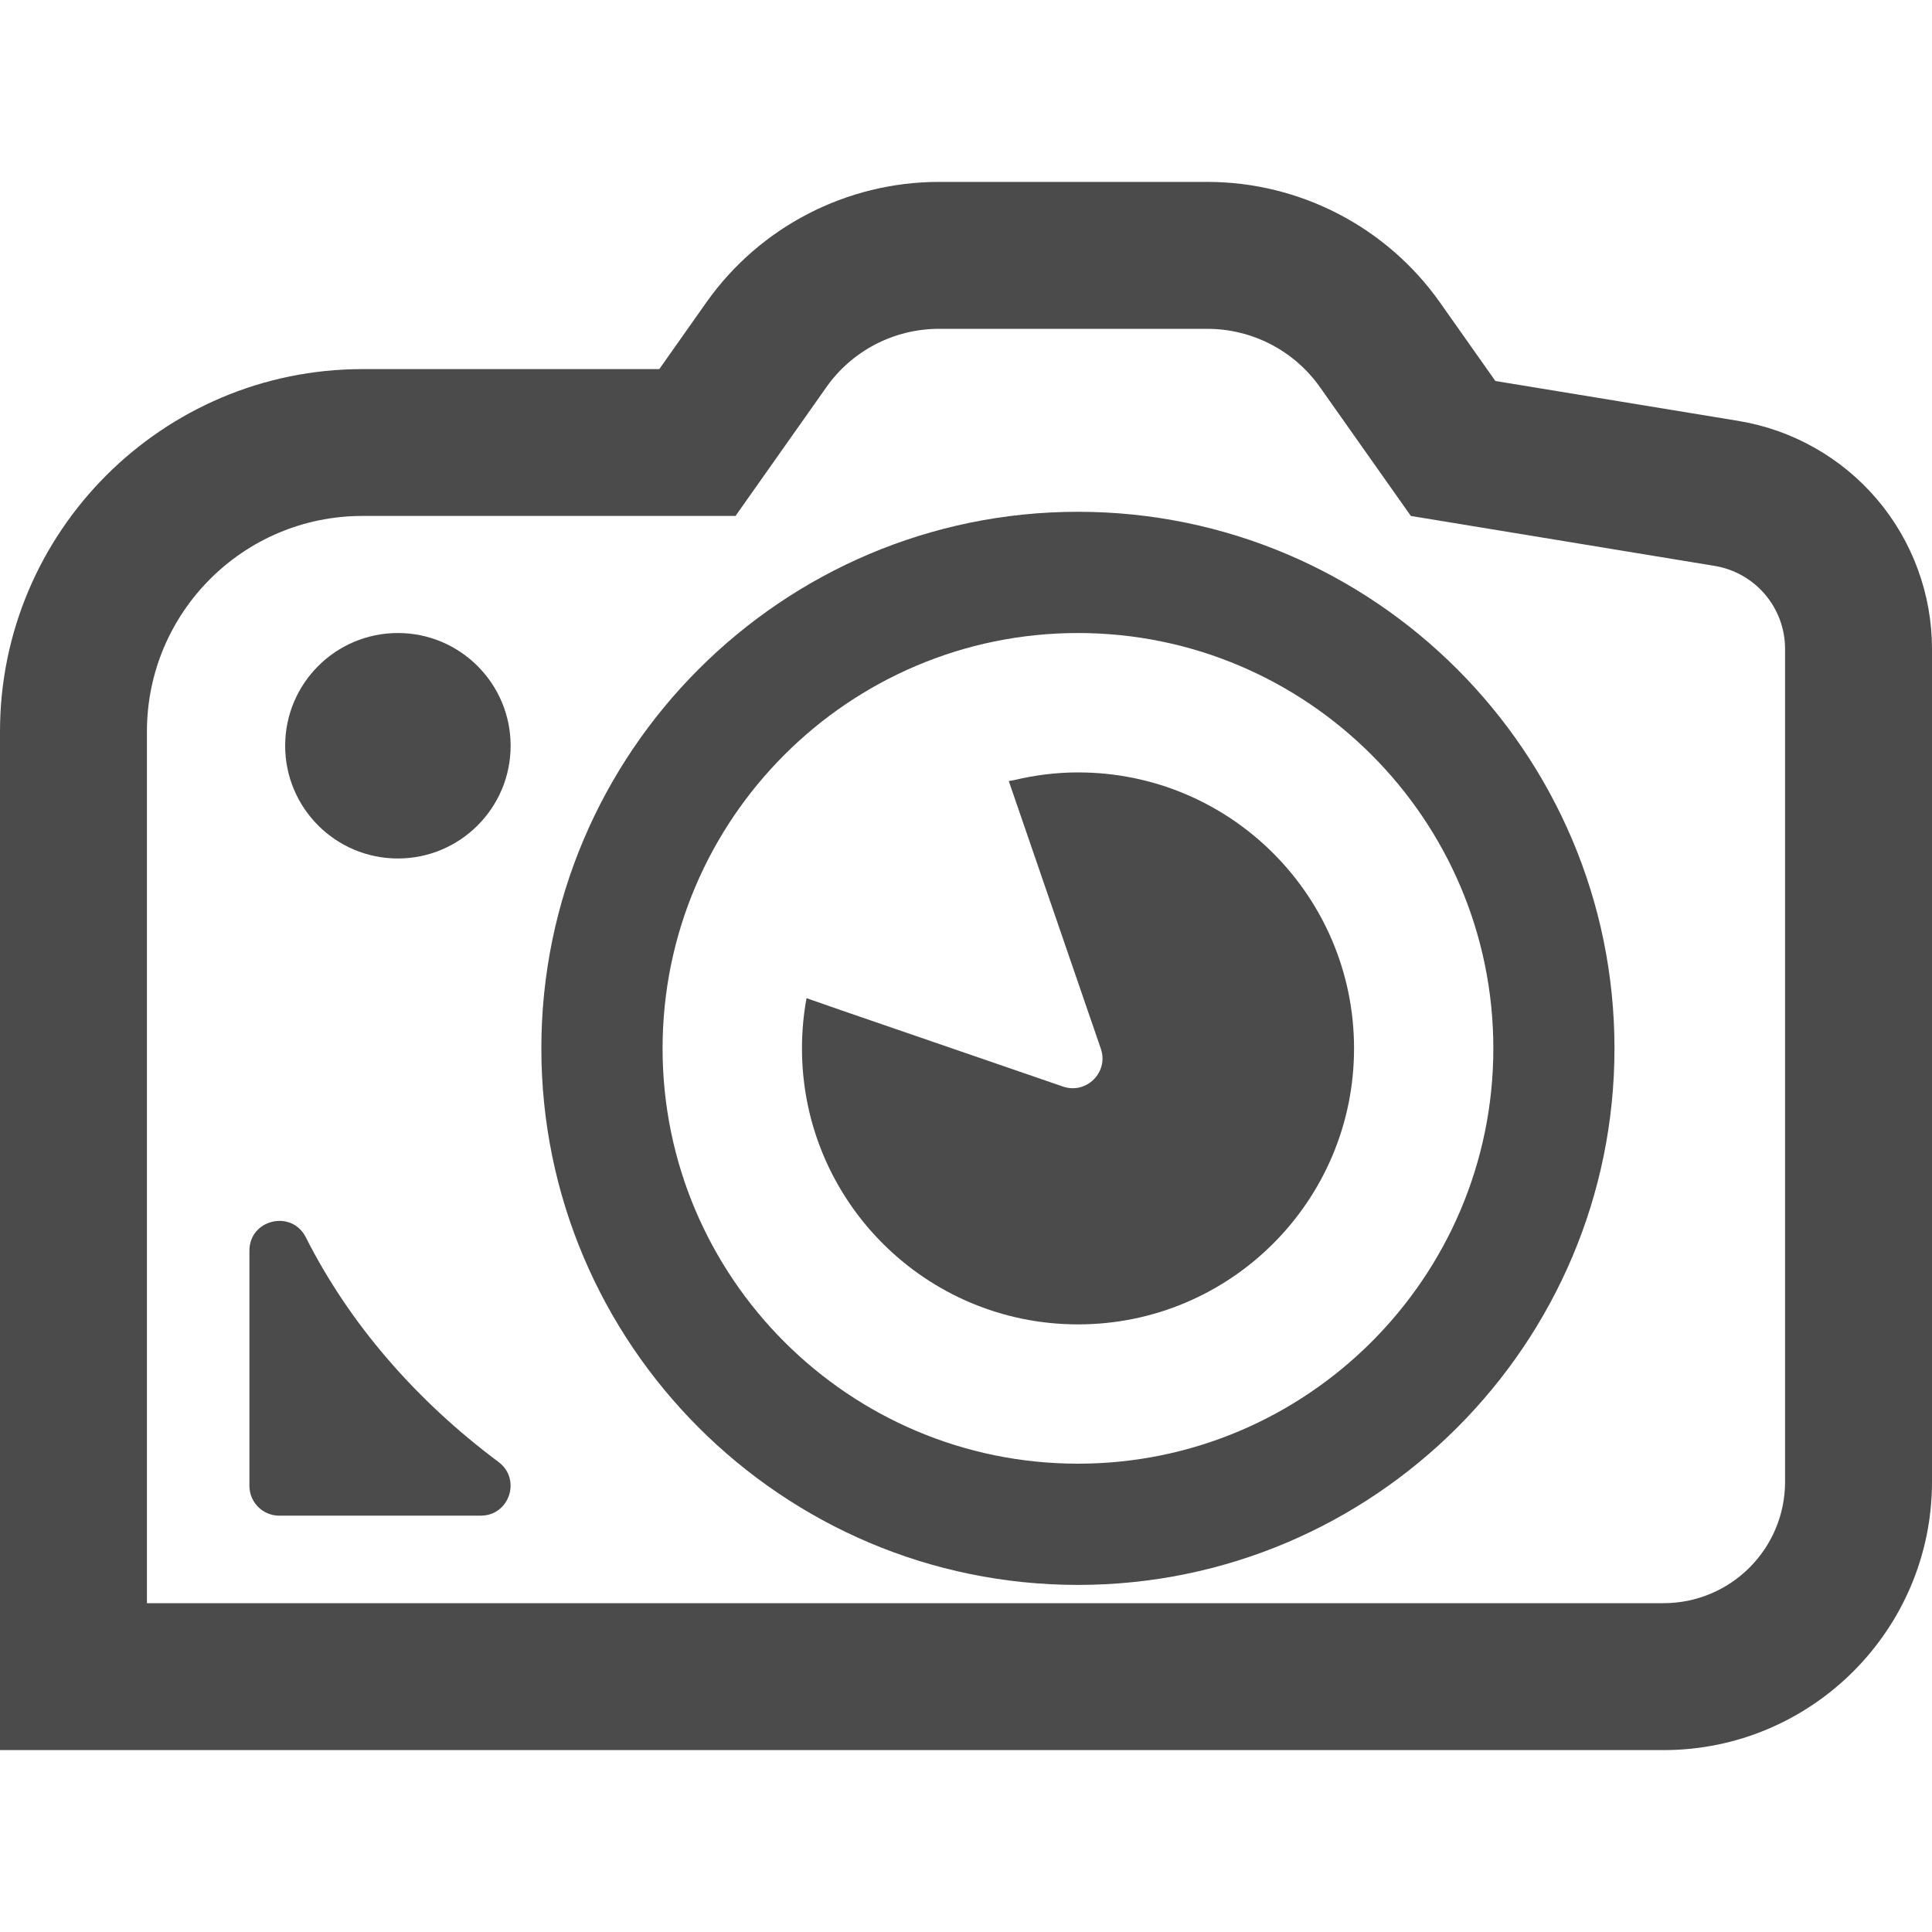
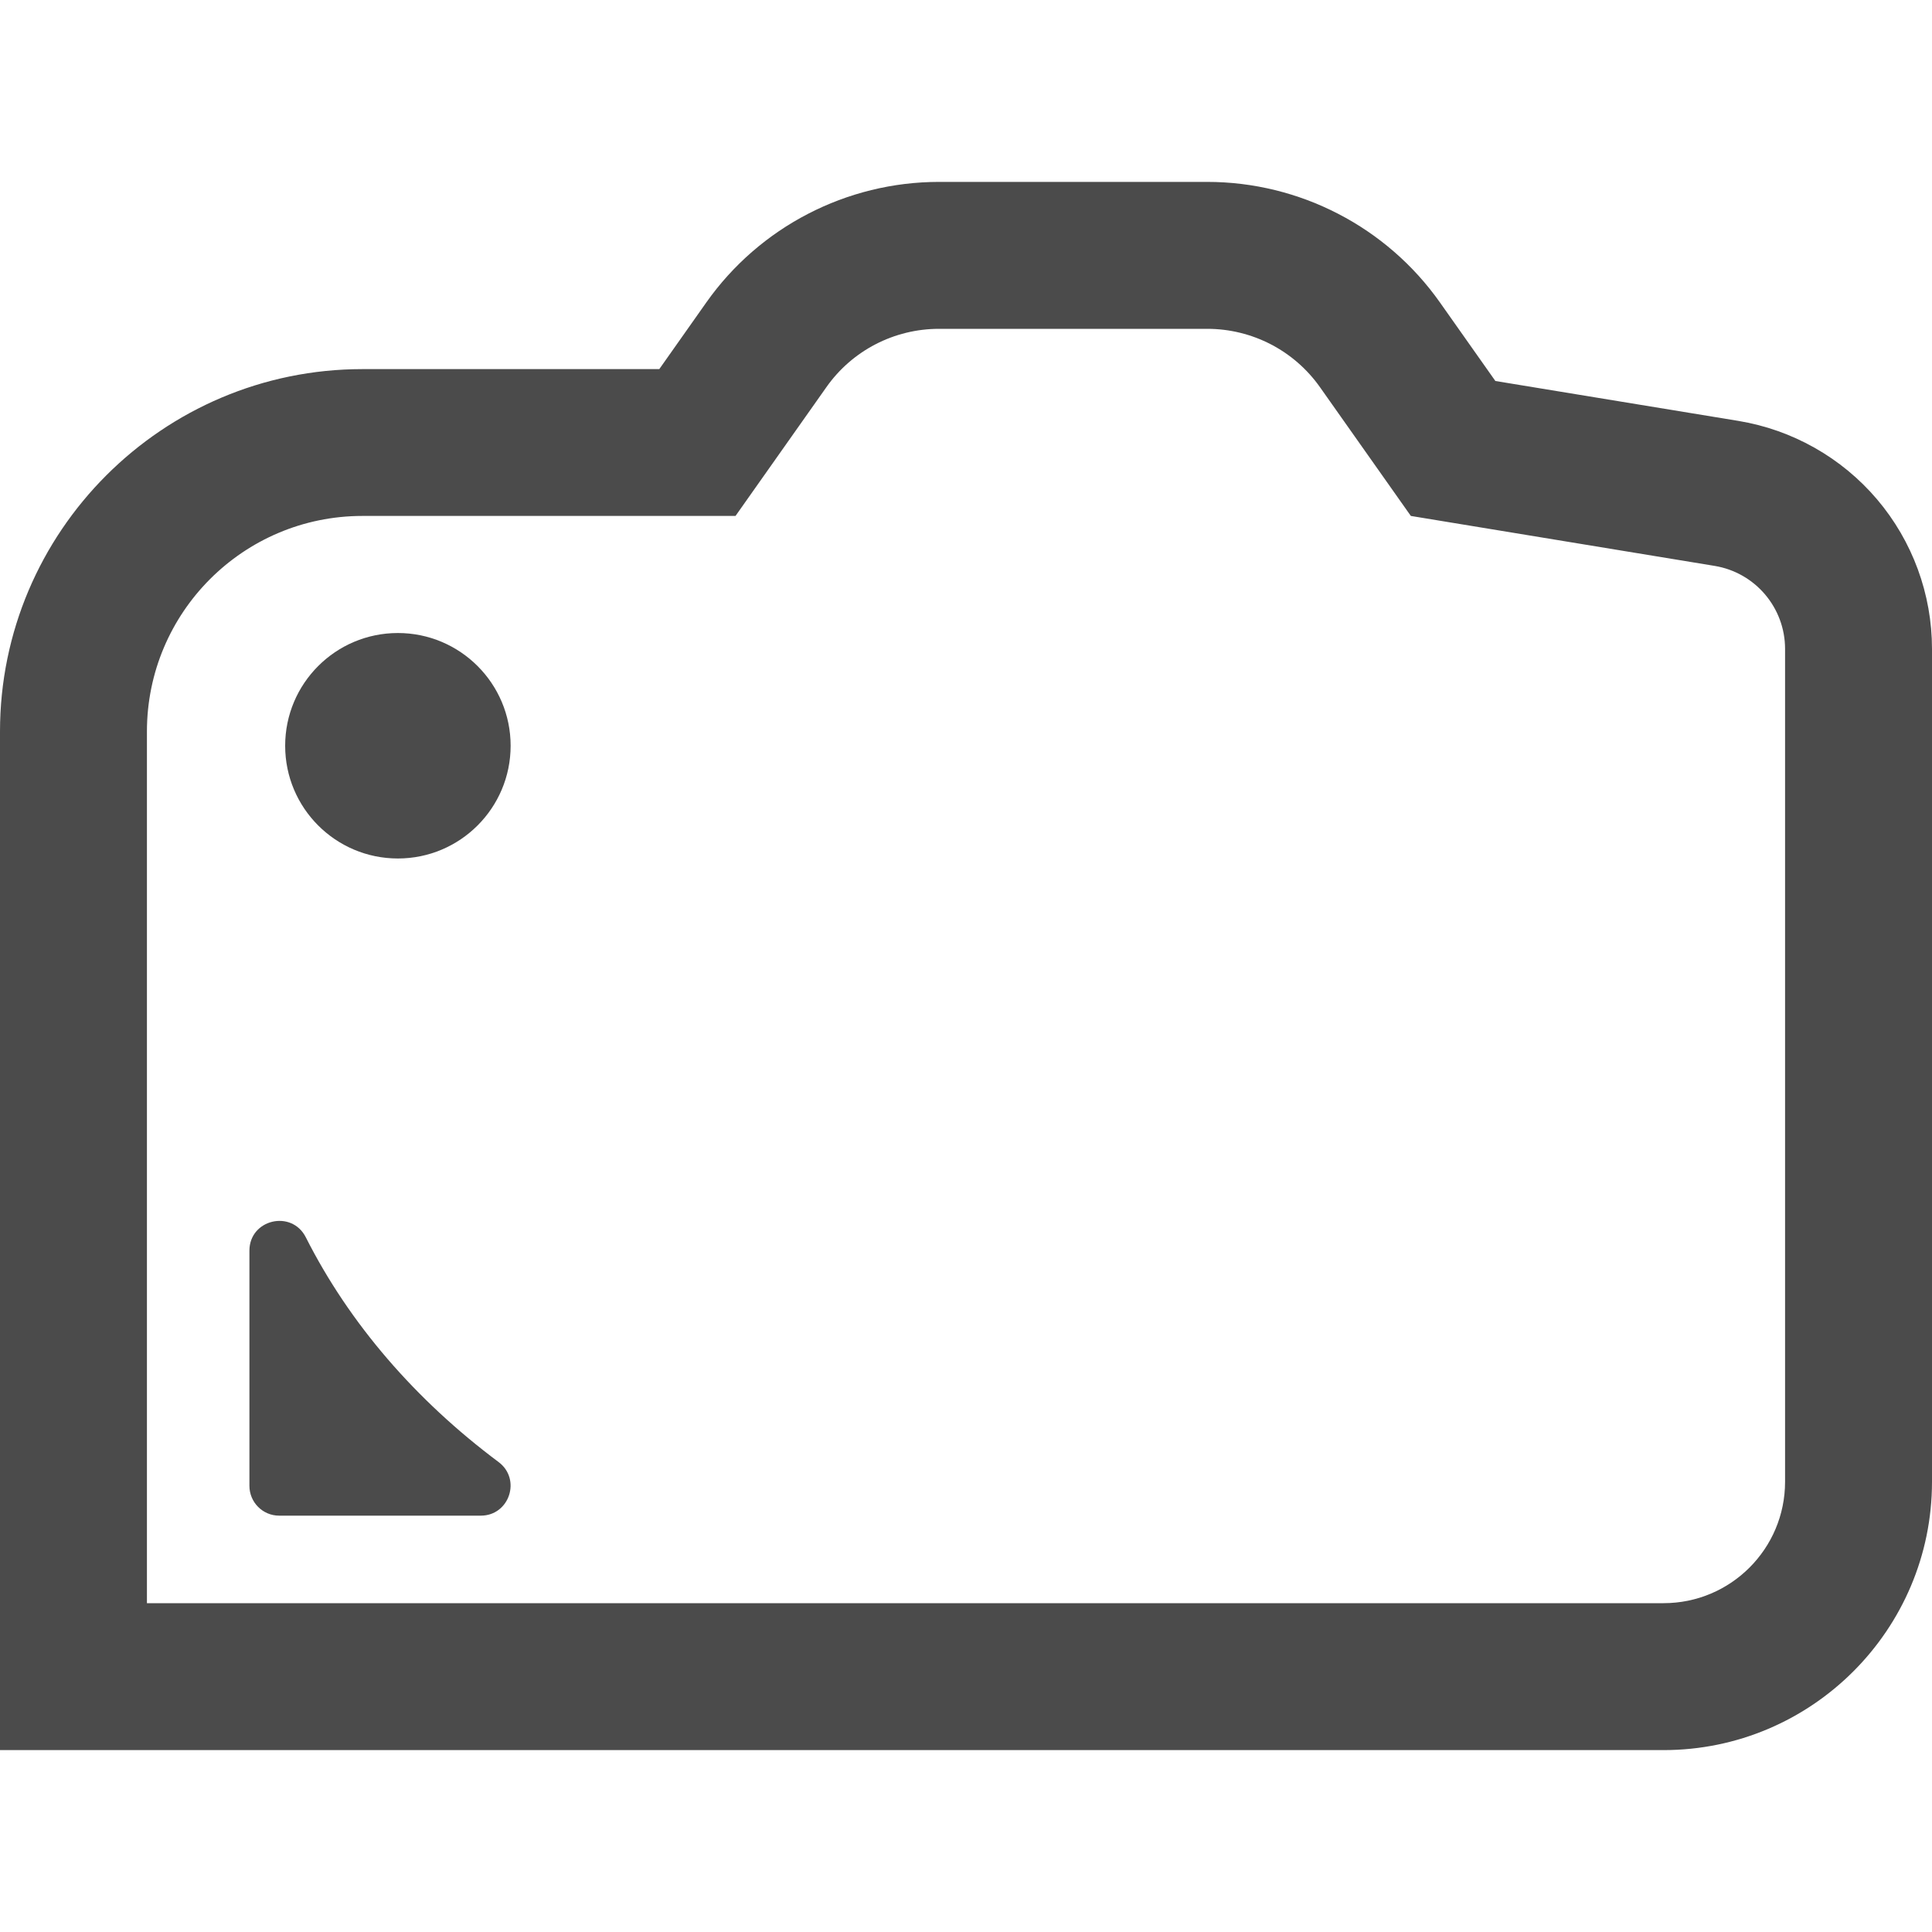
<svg xmlns="http://www.w3.org/2000/svg" width="20" height="20" viewBox="0 0 20 20" fill="none">
  <path d="M19.431 5.169C19.064 4.737 18.554 4.449 17.995 4.357L15.48 3.944L14.907 3.132C14.356 2.35 13.455 1.883 12.497 1.883H9.721C8.763 1.883 7.862 2.35 7.311 3.132L6.825 3.821H3.752C1.683 3.821 0 5.504 0 7.573V18.117H17.221C18.754 18.117 20 16.871 20 15.339V6.718C20 6.151 19.798 5.601 19.431 5.169ZM1.521 7.573C1.521 6.34 2.52 5.341 3.752 5.341H7.614L8.554 4.009C8.821 3.629 9.256 3.404 9.721 3.404H12.497C12.962 3.404 13.397 3.629 13.665 4.009L14.605 5.341L17.749 5.858C18.17 5.927 18.479 6.291 18.479 6.718V15.339C18.479 16.033 17.916 16.596 17.221 16.596H1.521V7.573Z" fill="#4B4B4B" />
  <path d="M3.166 12.809C3.02 12.519 2.582 12.622 2.582 12.947V15.381C2.582 15.552 2.72 15.69 2.89 15.69H4.977C5.274 15.69 5.399 15.311 5.16 15.134C4.303 14.494 3.617 13.702 3.166 12.809Z" fill="#4B4B4B" />
-   <path d="M11.159 5.298C8.096 5.298 5.604 7.79 5.604 10.853C5.604 13.915 8.096 16.407 11.159 16.407C14.222 16.407 16.713 13.915 16.713 10.853C16.713 7.79 14.222 5.298 11.159 5.298ZM11.159 15.152C8.788 15.152 6.859 13.223 6.859 10.853C6.859 8.482 8.788 6.553 11.159 6.553C13.53 6.553 15.459 8.482 15.459 10.853C15.459 13.223 13.53 15.152 11.159 15.152Z" fill="#4B4B4B" />
-   <path d="M11.16 7.996C10.931 7.996 10.71 8.025 10.497 8.076C10.481 8.079 10.464 8.081 10.448 8.084L10.449 8.085C10.447 8.086 10.445 8.086 10.443 8.086L11.396 10.857C11.479 11.099 11.247 11.331 11.004 11.248L8.693 10.453L8.355 10.335C8.355 10.335 8.355 10.336 8.355 10.336L8.349 10.334C8.318 10.502 8.302 10.676 8.302 10.853C8.302 12.431 9.581 13.71 11.16 13.71C12.738 13.71 14.017 12.431 14.017 10.853C14.017 9.275 12.738 7.996 11.16 7.996Z" fill="#4B4B4B" />
  <path d="M4.119 8.887C4.763 8.887 5.286 8.364 5.286 7.72C5.286 7.076 4.763 6.553 4.119 6.553C3.474 6.553 2.952 7.076 2.952 7.72C2.952 8.364 3.474 8.887 4.119 8.887Z" fill="#4B4B4B" />
</svg>